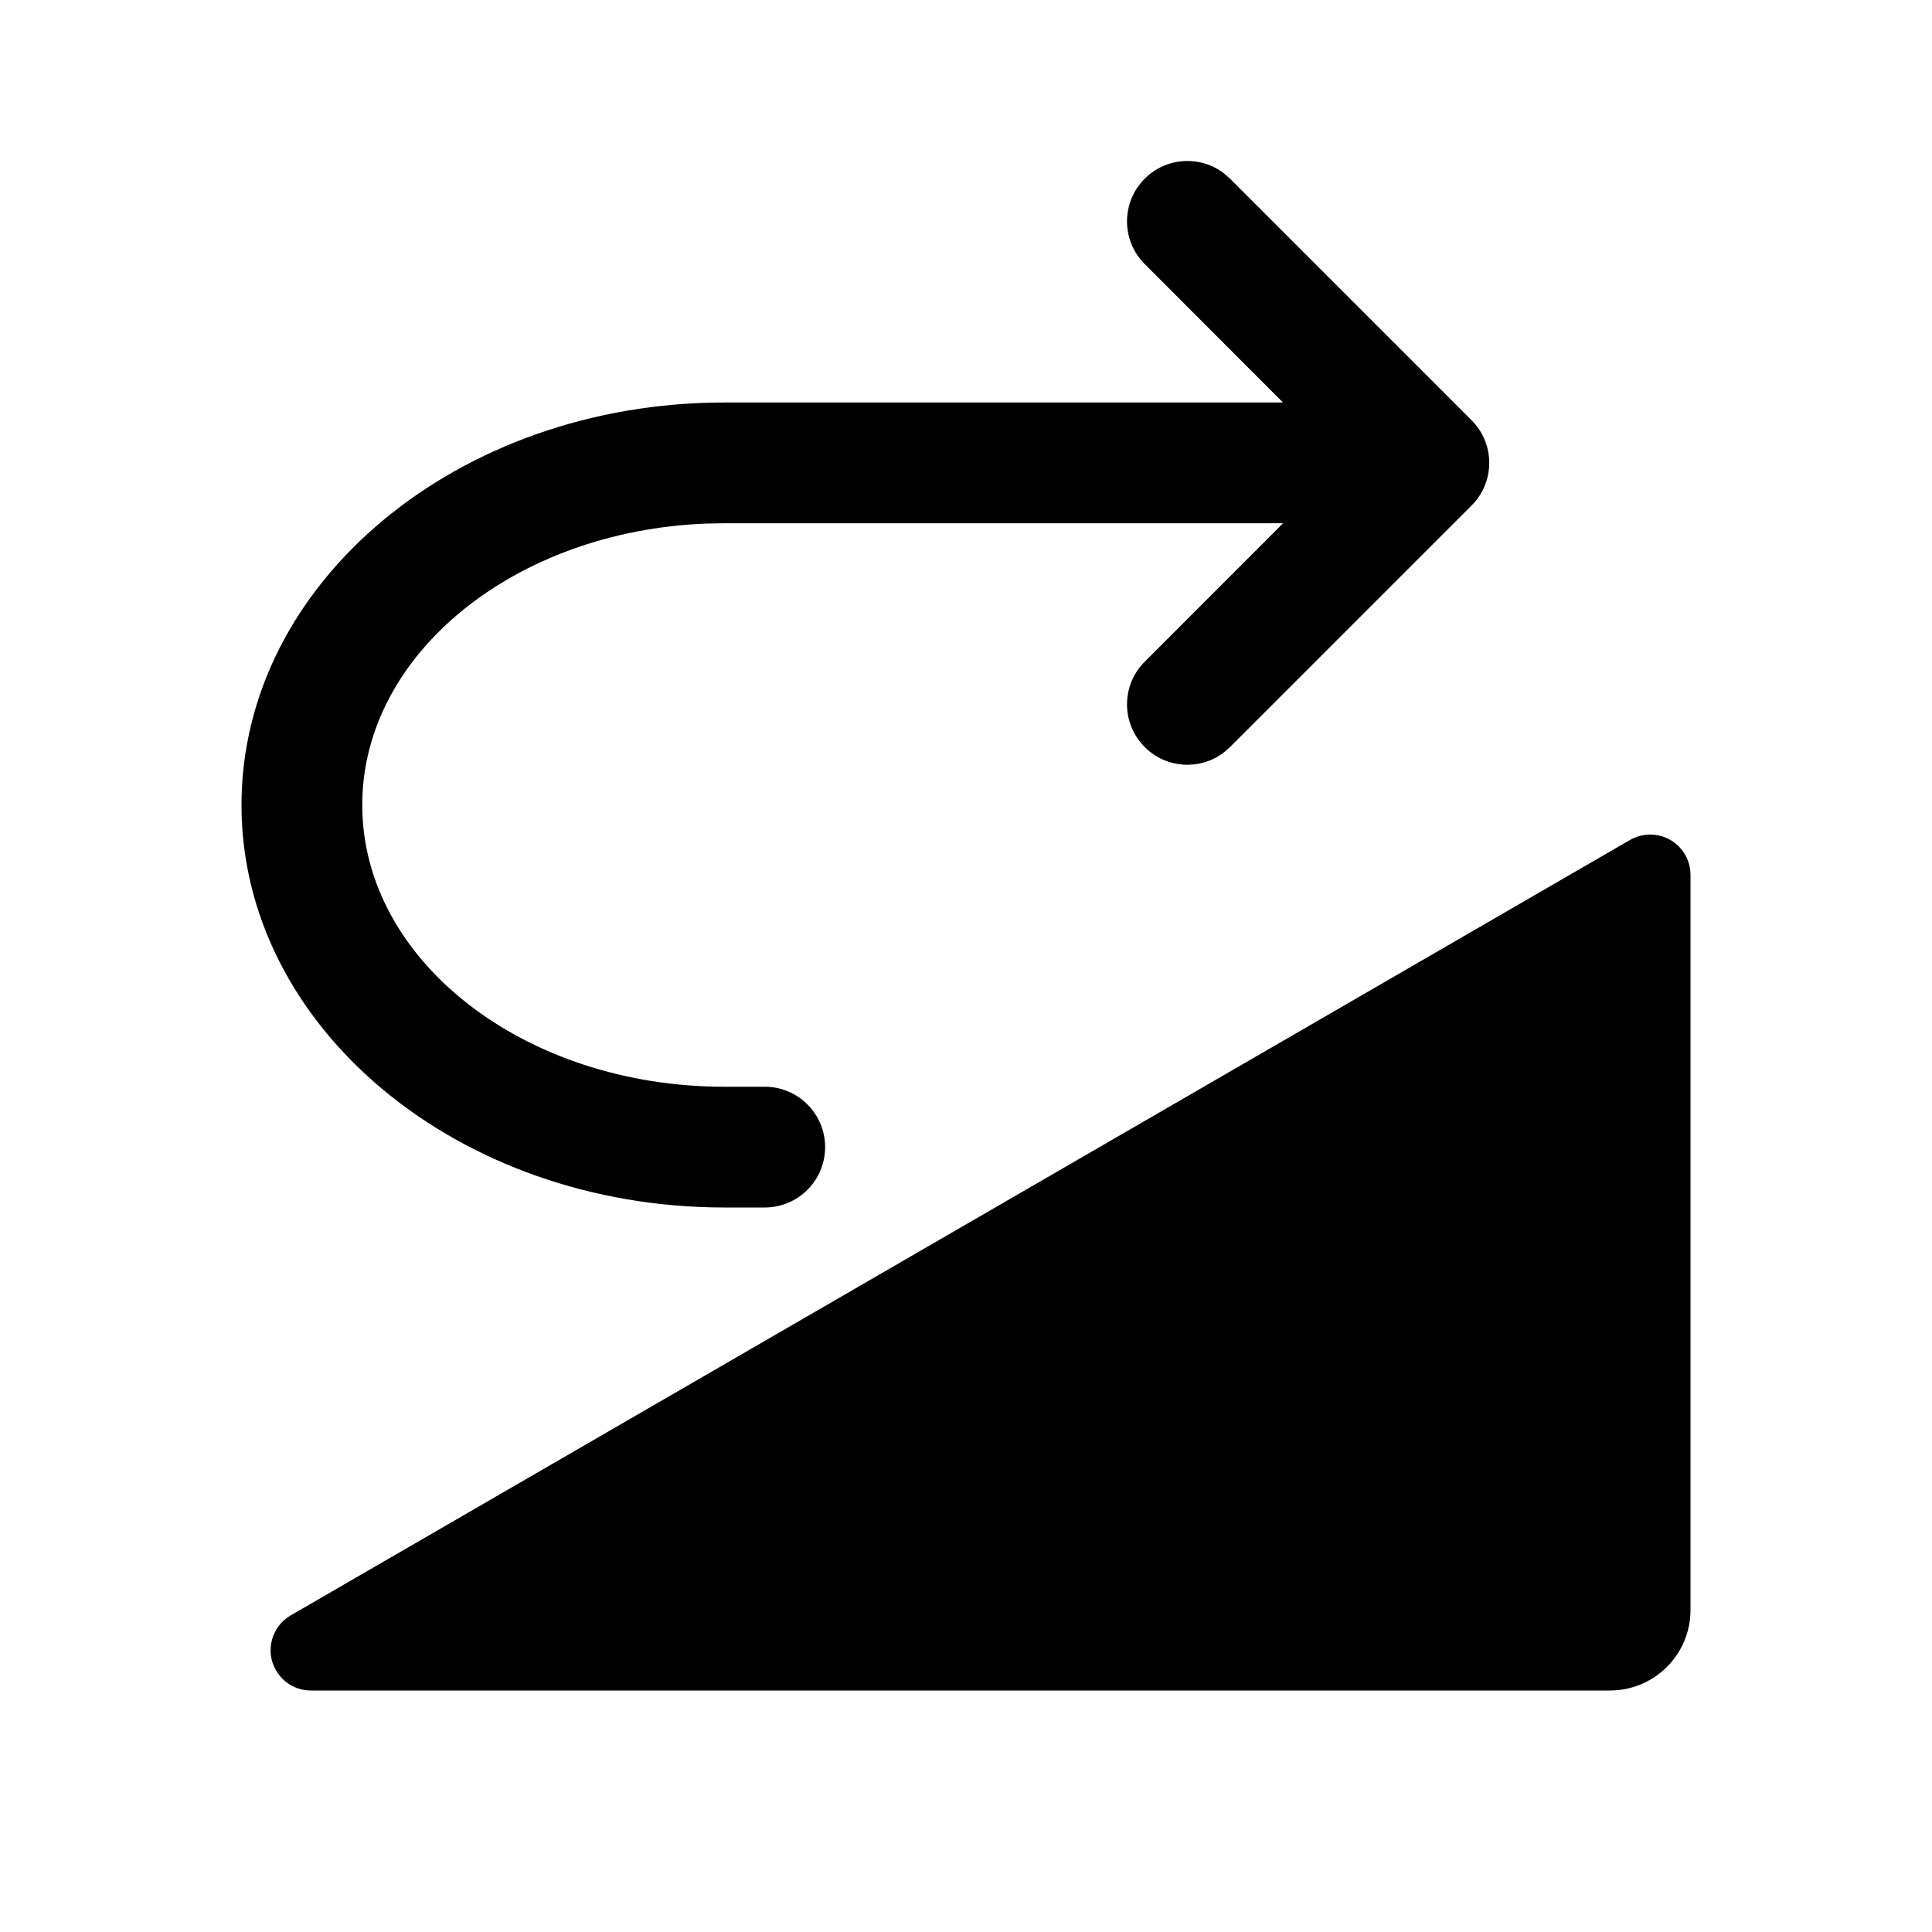
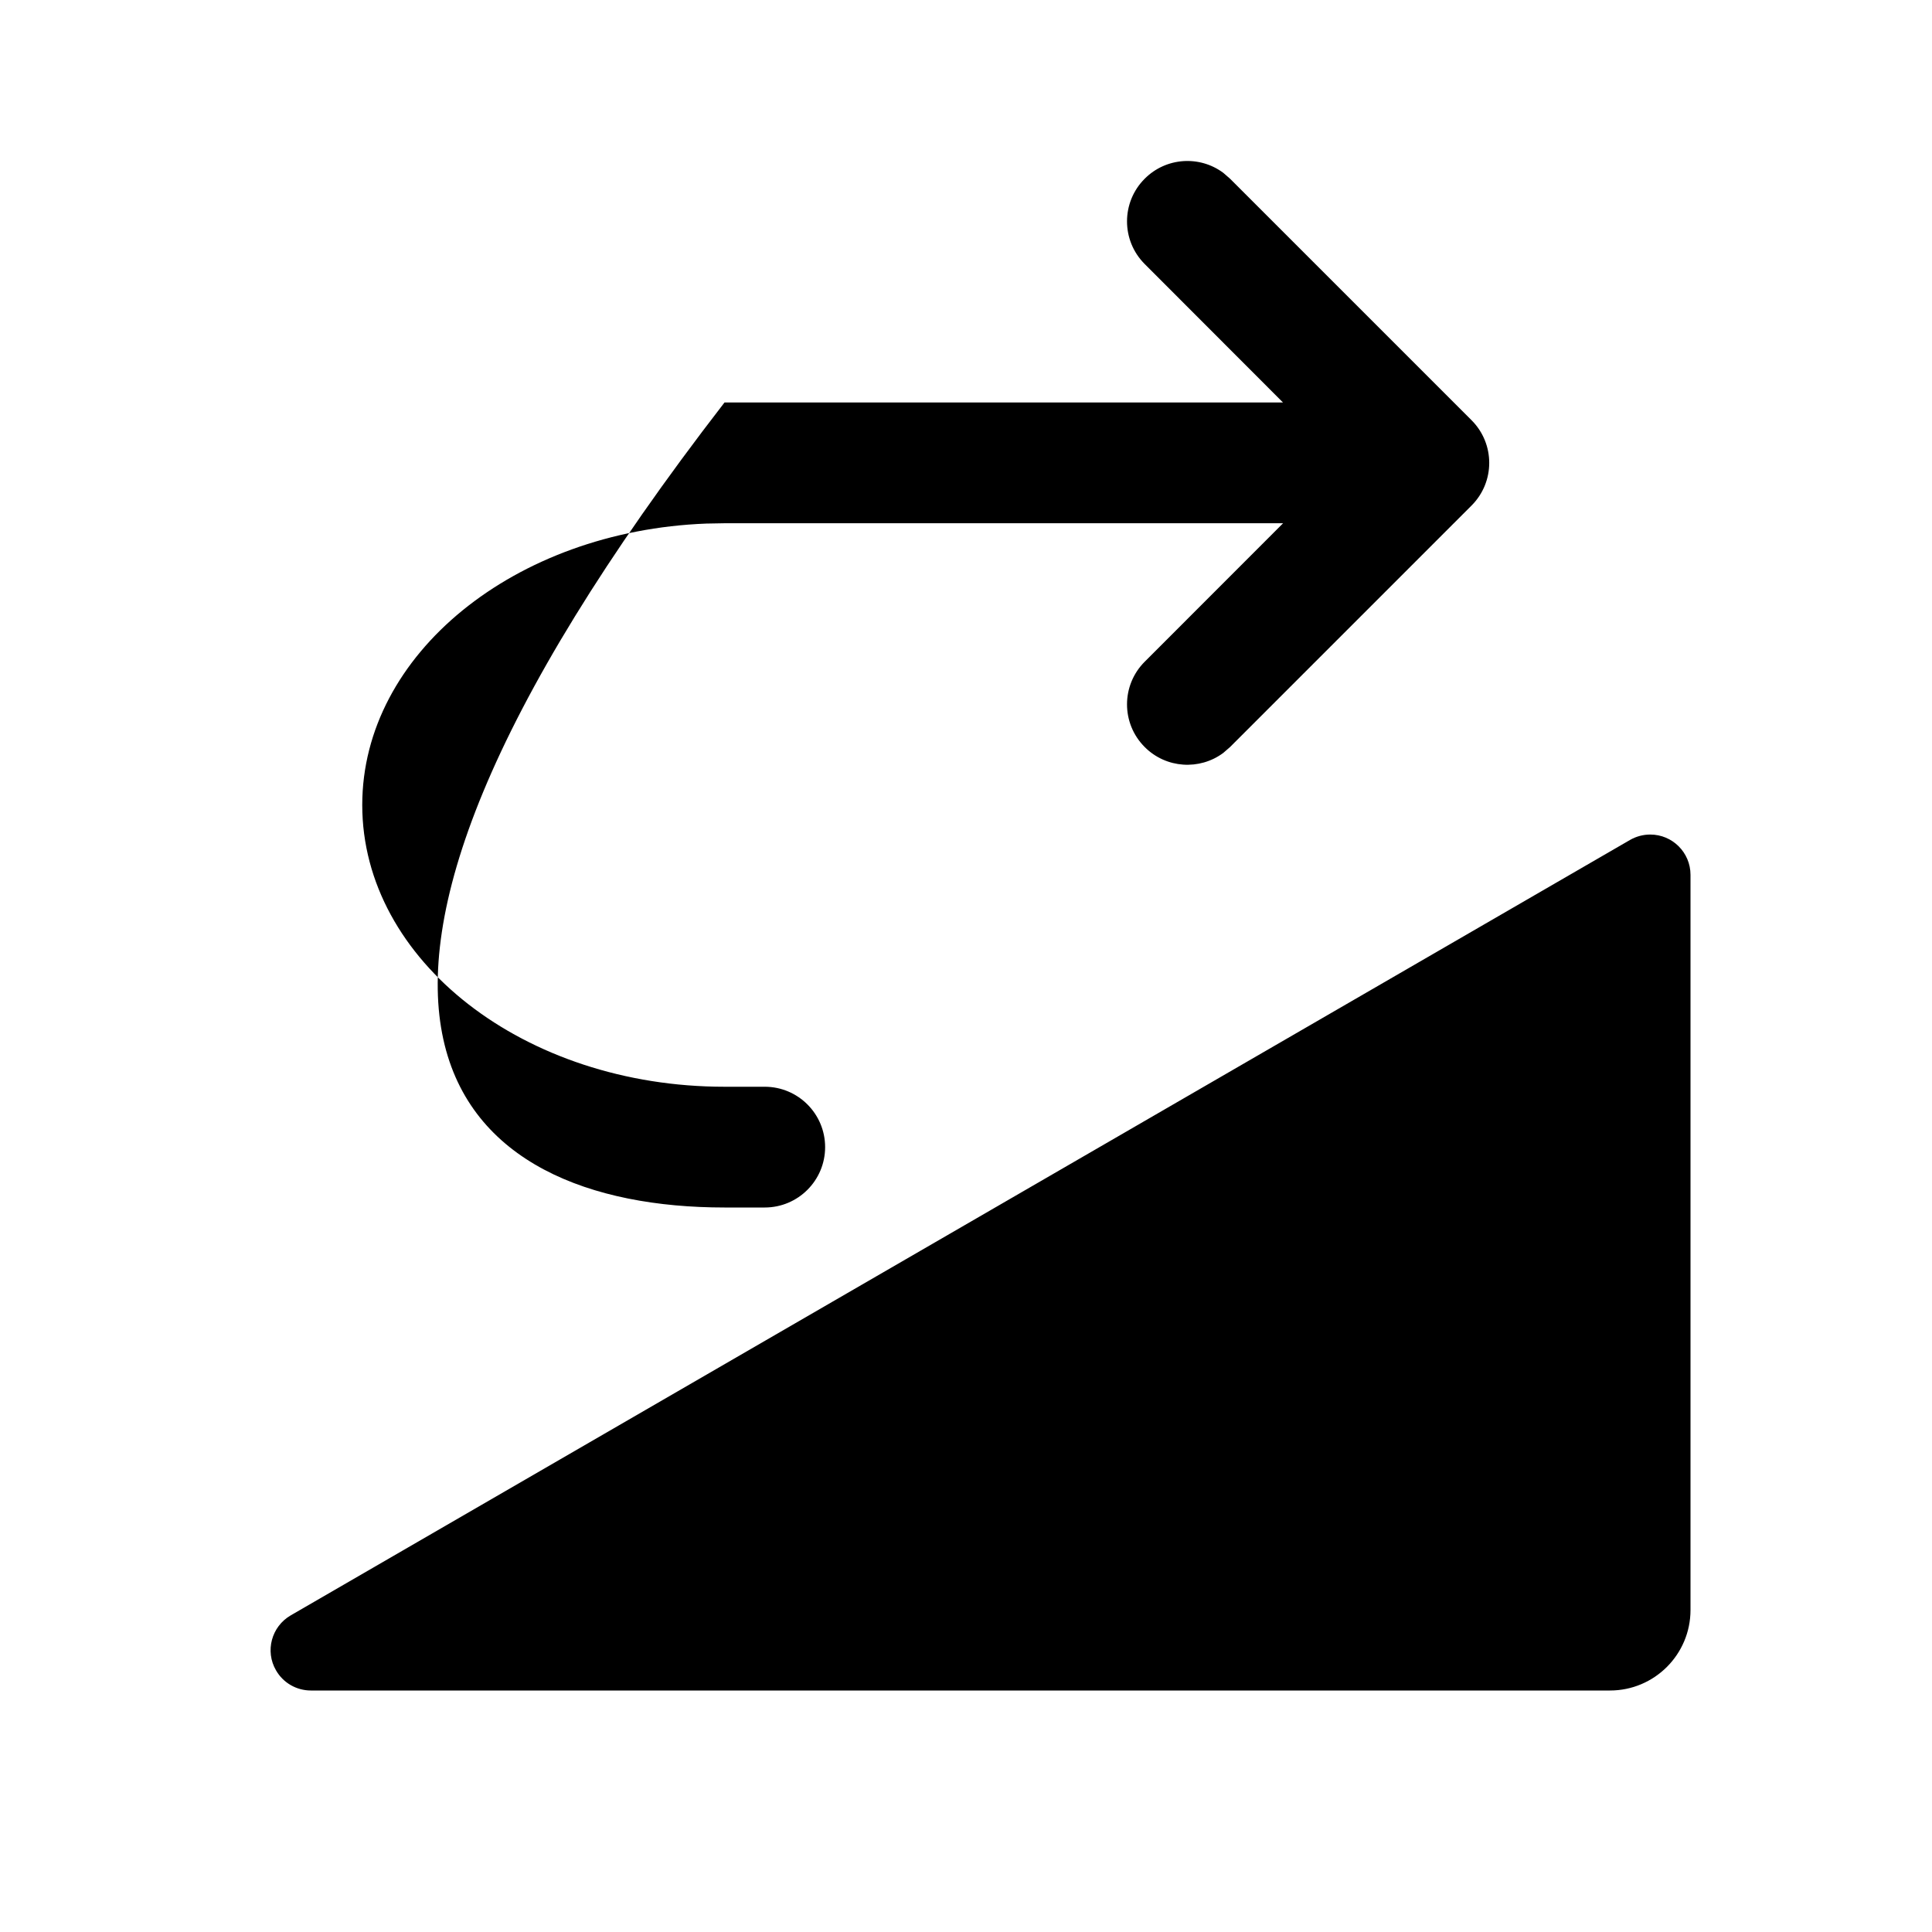
<svg xmlns="http://www.w3.org/2000/svg" viewBox="0 0 24 24" fill="none">
-   <path d="M9.5 15C9.914 15 10.25 14.664 10.25 14.25C10.25 13.836 9.914 13.5 9.5 13.5H9C6.515 13.5 4.5 11.933 4.5 10C4.5 8.126 6.394 6.595 8.775 6.504L9 6.5H15.939L14.22 8.22C13.927 8.513 13.927 8.987 14.22 9.28C14.486 9.547 14.903 9.571 15.196 9.353L15.28 9.28L18.28 6.28C18.573 5.987 18.573 5.513 18.28 5.22L15.28 2.22L15.196 2.147C14.903 1.929 14.486 1.953 14.22 2.22C13.927 2.513 13.927 2.987 14.22 3.28L15.938 5H9C5.686 5 3 7.239 3 10C3 12.761 5.686 15 9 15H9.5ZM20.5 10.367C20.776 10.367 21 10.591 21 10.867V20C21 20.552 20.552 21 20 21H3.862C3.683 21 3.518 20.905 3.429 20.75C3.29 20.512 3.372 20.206 3.611 20.067L20.249 10.434C20.326 10.39 20.412 10.367 20.5 10.367Z" fill="currentColor" />
+   <path d="M9.5 15C9.914 15 10.25 14.664 10.25 14.25C10.25 13.836 9.914 13.5 9.5 13.5H9C6.515 13.5 4.5 11.933 4.5 10C4.5 8.126 6.394 6.595 8.775 6.504L9 6.5H15.939L14.22 8.22C13.927 8.513 13.927 8.987 14.22 9.28C14.486 9.547 14.903 9.571 15.196 9.353L15.28 9.28L18.28 6.28C18.573 5.987 18.573 5.513 18.28 5.22L15.28 2.22L15.196 2.147C14.903 1.929 14.486 1.953 14.22 2.22C13.927 2.513 13.927 2.987 14.22 3.28L15.938 5H9C3 12.761 5.686 15 9 15H9.5ZM20.5 10.367C20.776 10.367 21 10.591 21 10.867V20C21 20.552 20.552 21 20 21H3.862C3.683 21 3.518 20.905 3.429 20.75C3.29 20.512 3.372 20.206 3.611 20.067L20.249 10.434C20.326 10.39 20.412 10.367 20.5 10.367Z" fill="currentColor" />
</svg>